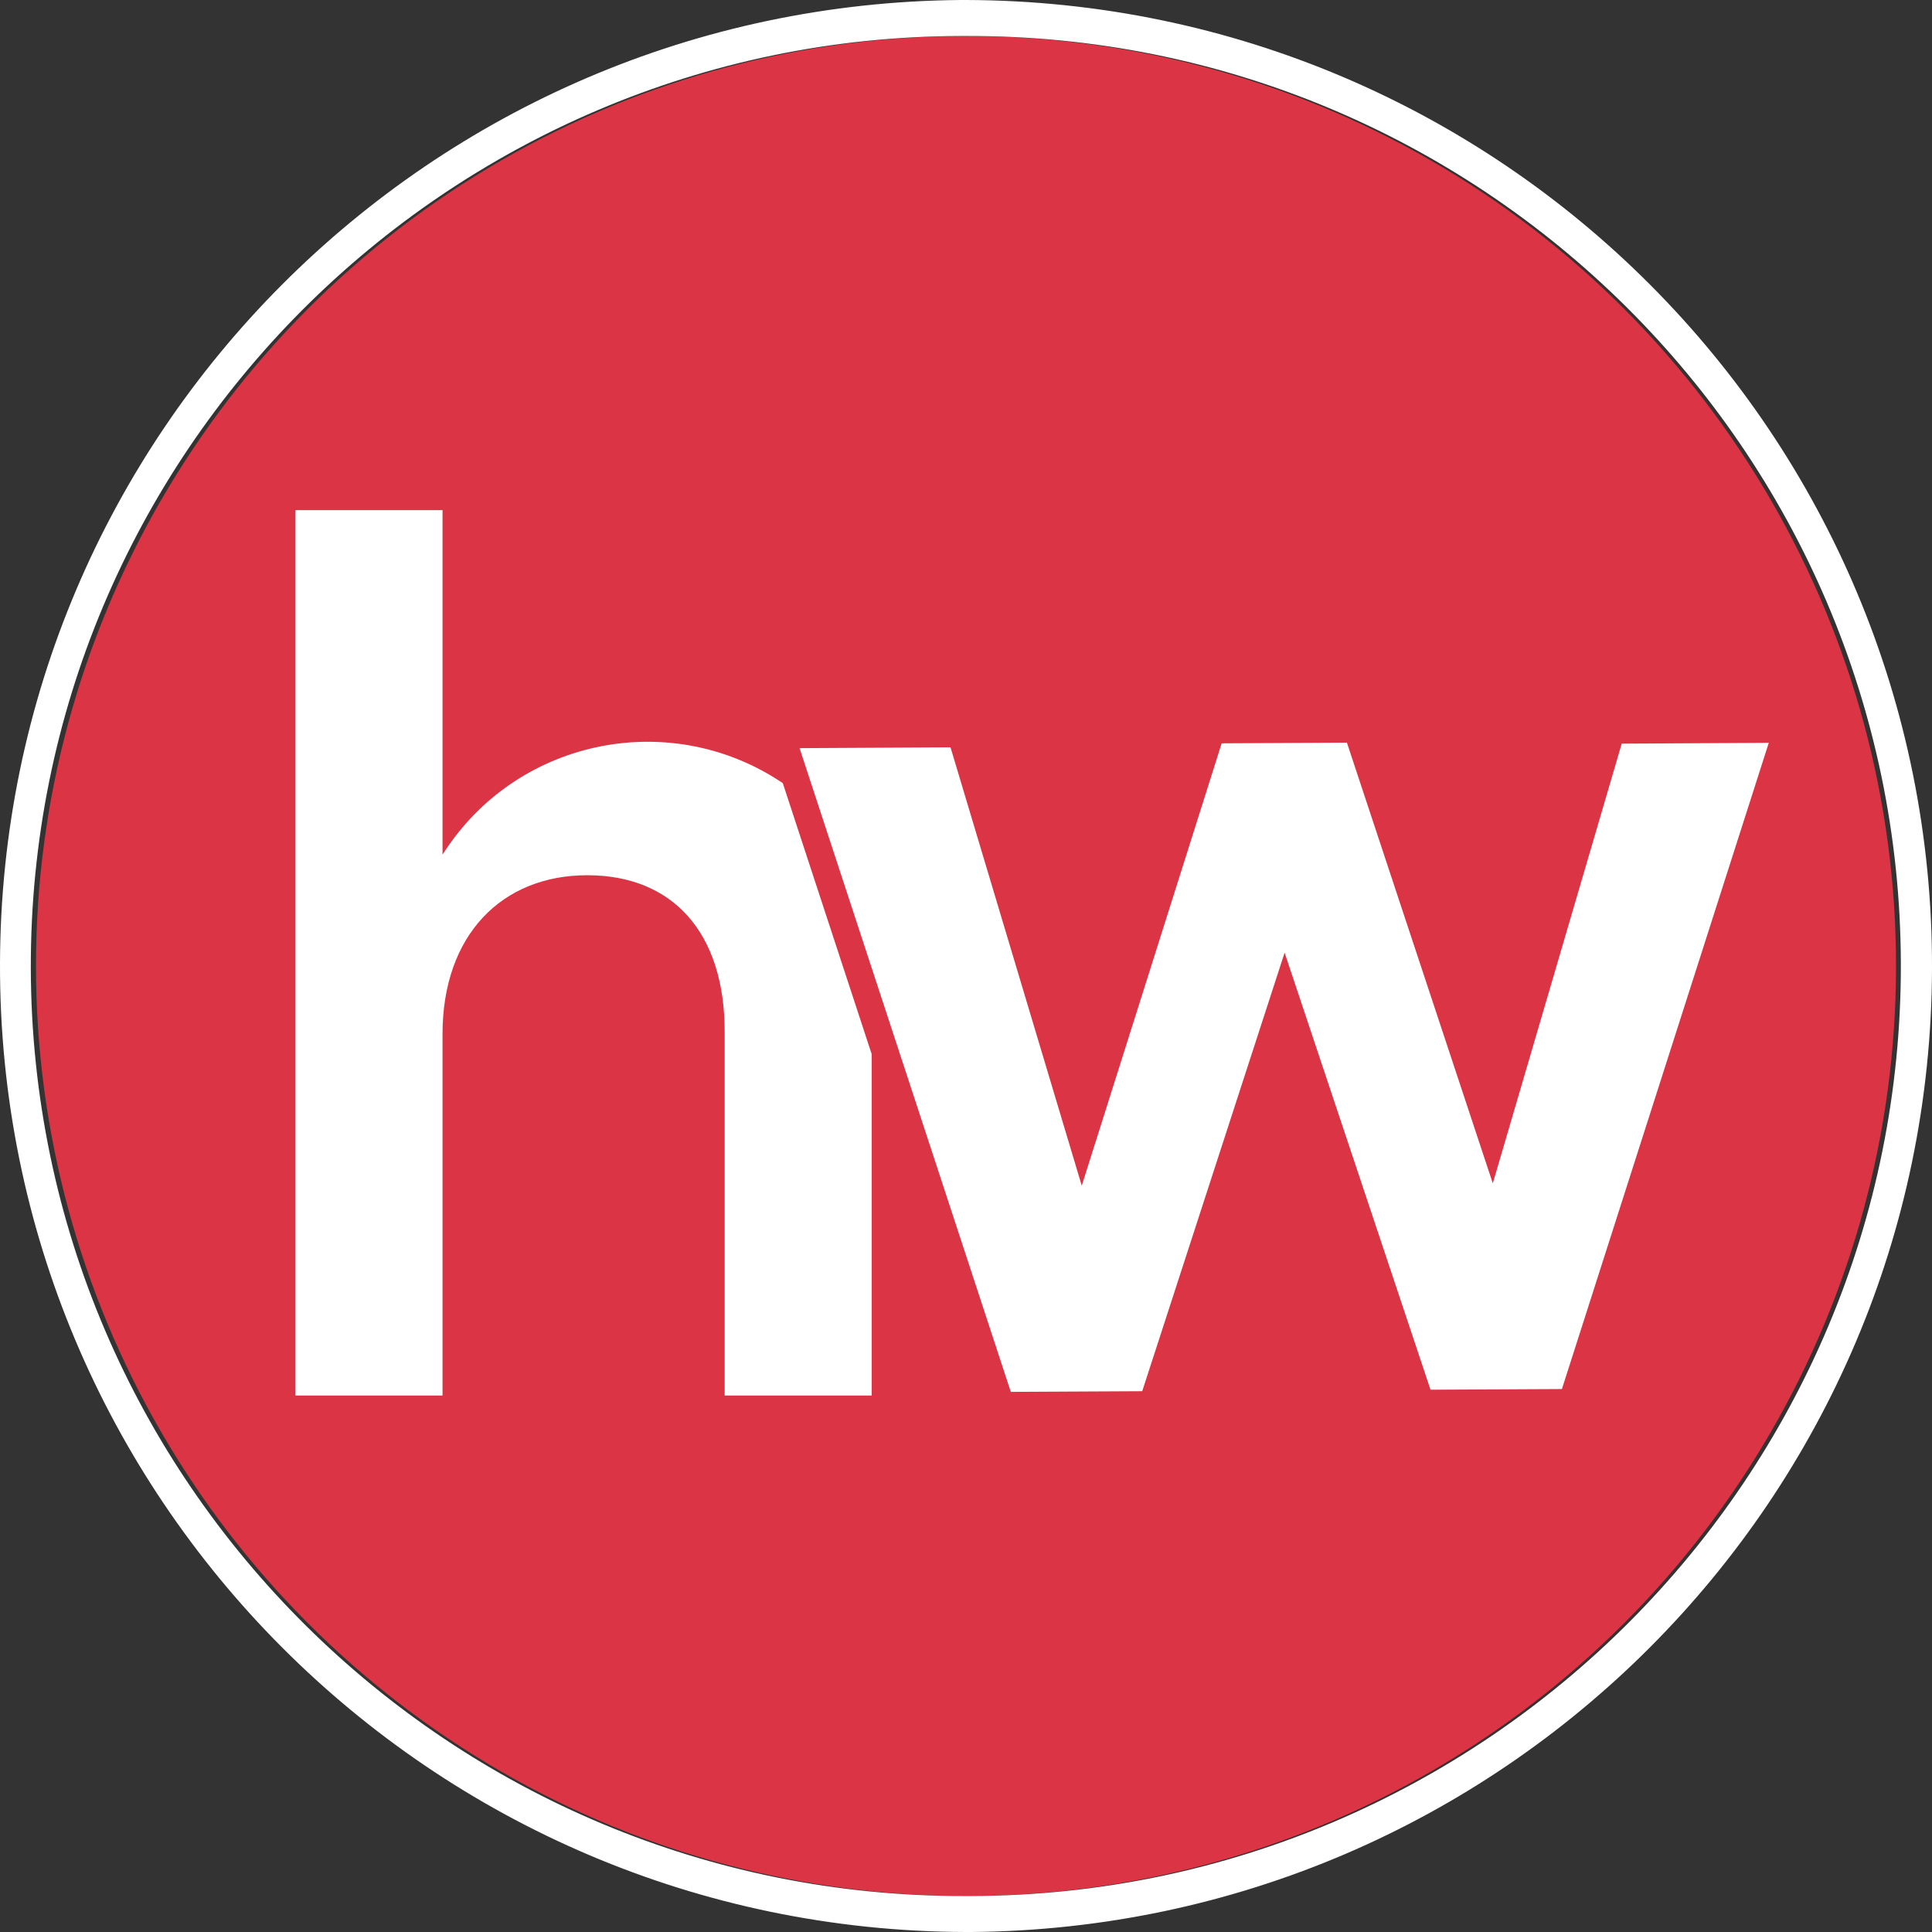
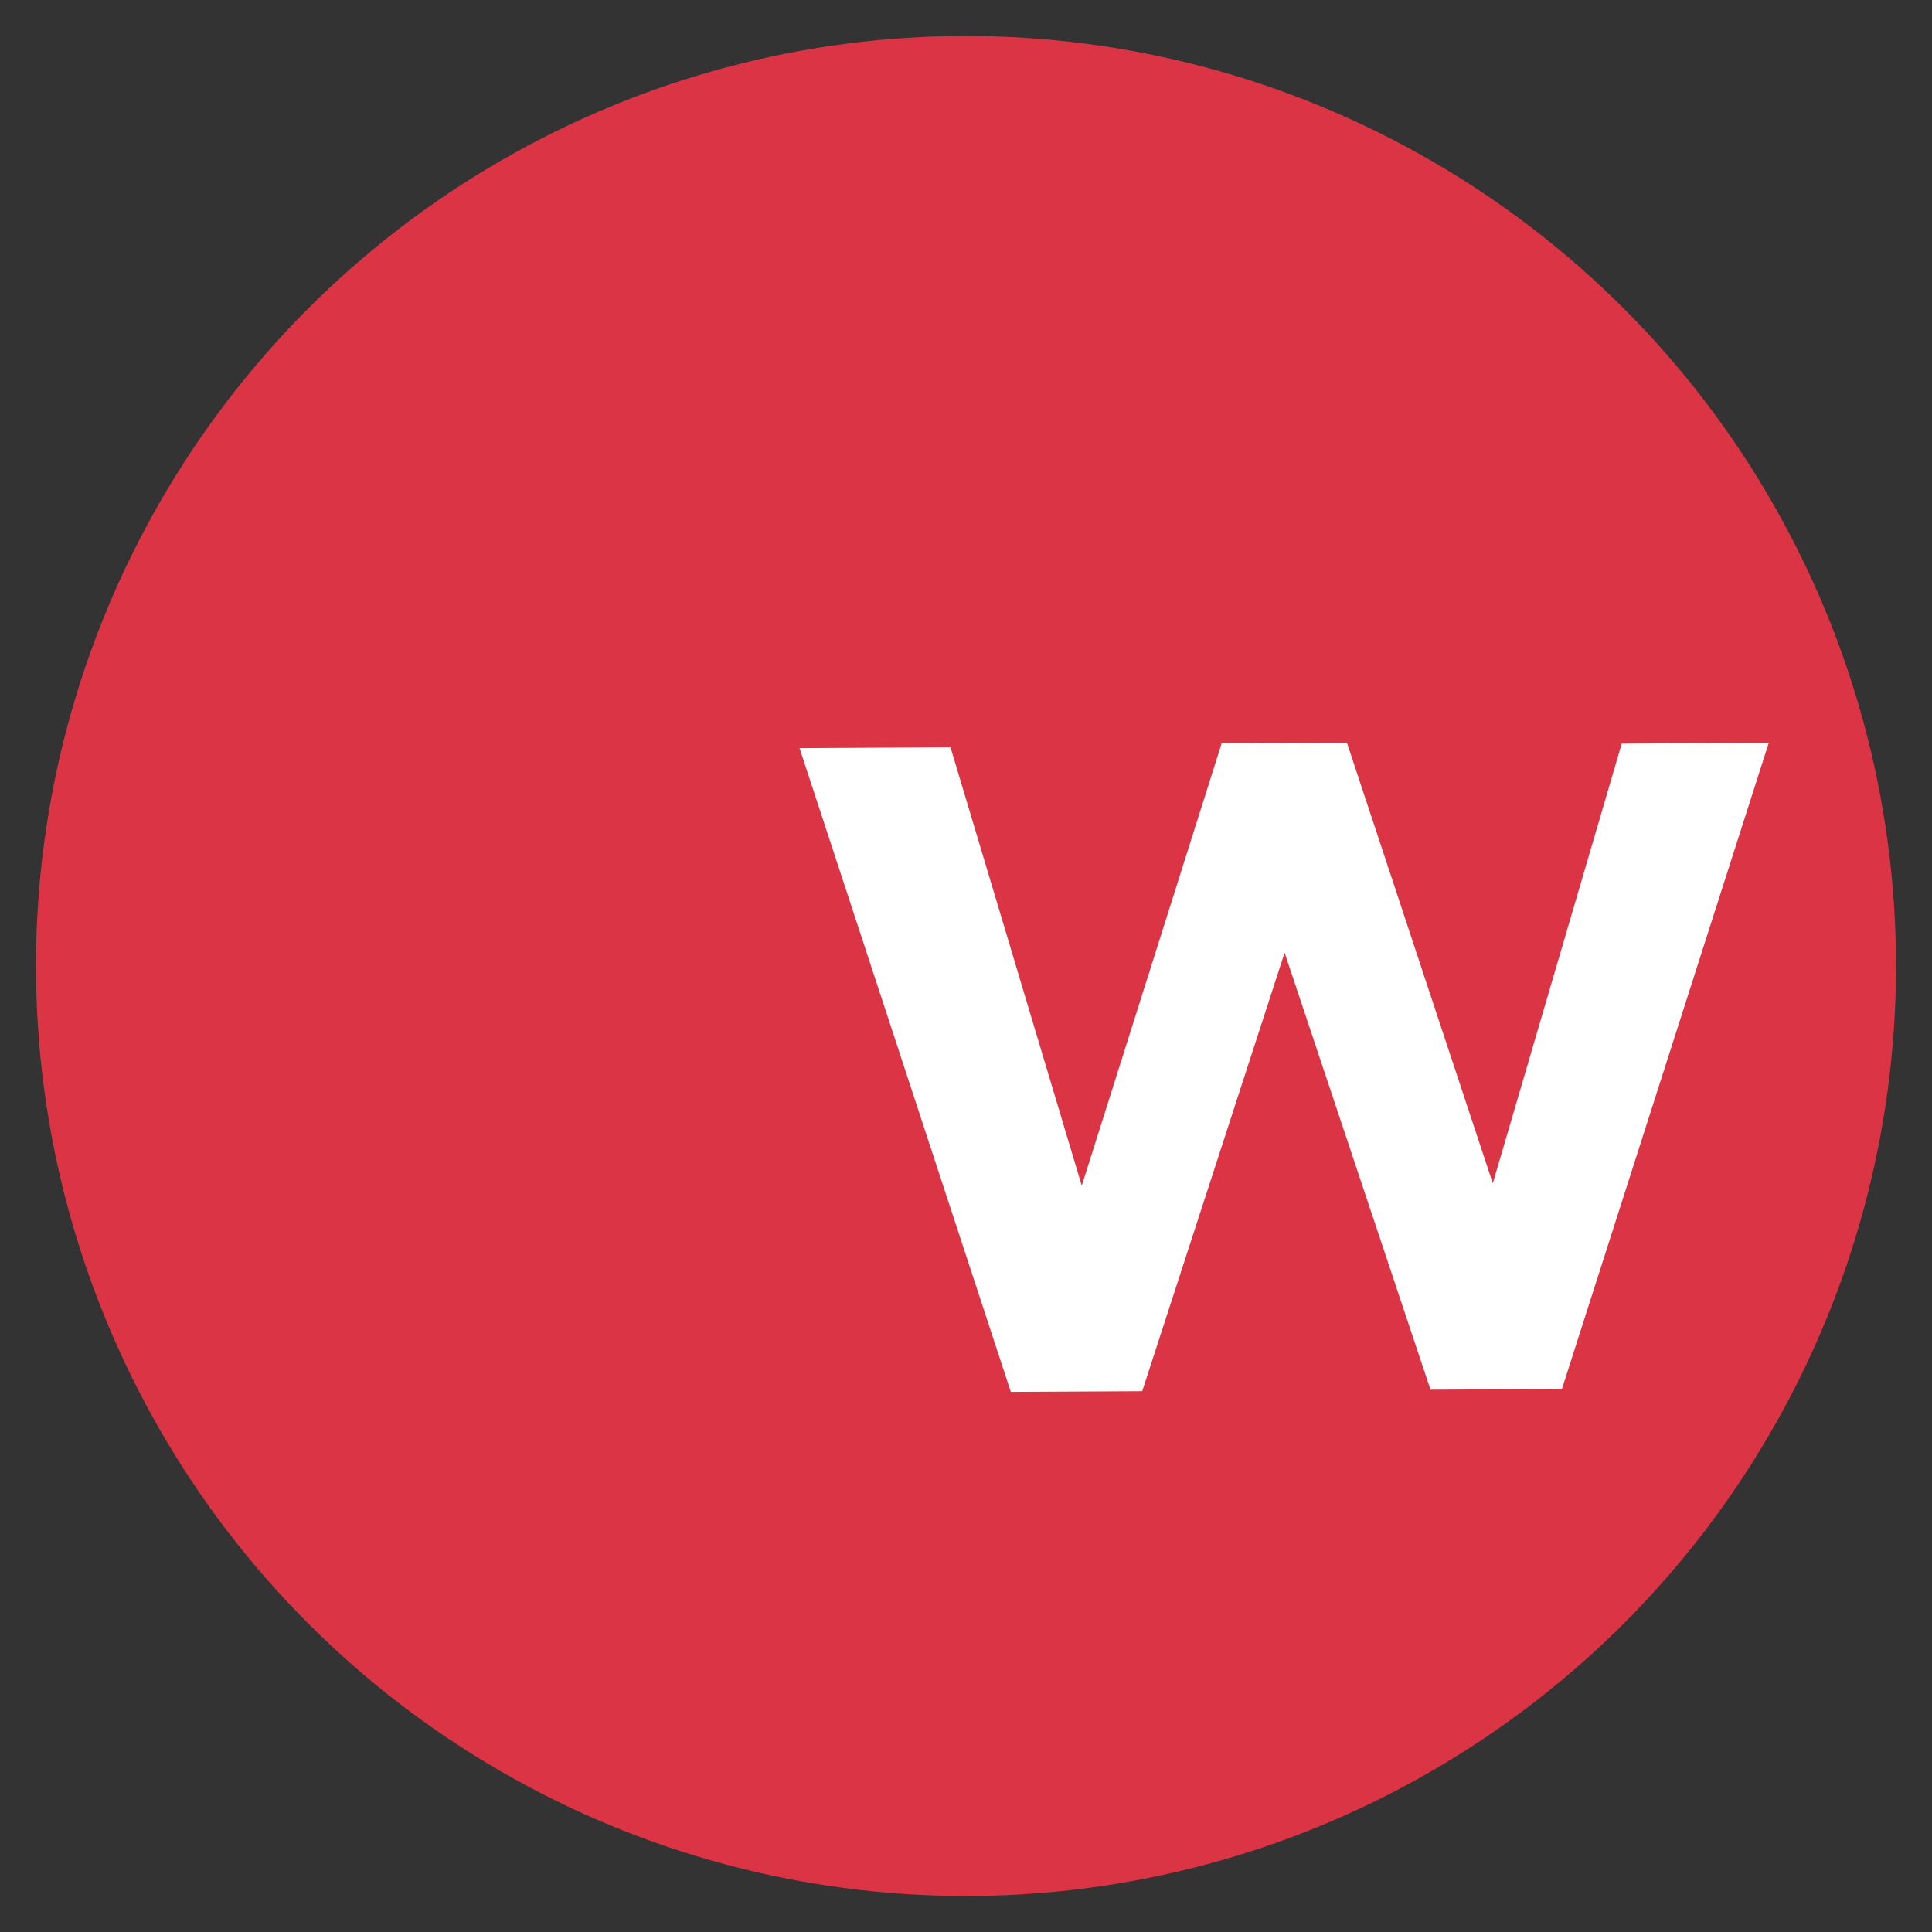
<svg xmlns="http://www.w3.org/2000/svg" id="Layer_2" data-name="Layer 2" viewBox="0 0 116 116">
  <rect x="0" y="0" width="116" height="116" fill="#333333" stroke="none" />
  <defs>
    <style>
      .cls-1 {
        fill: #fff;
      }

      .cls-2 {
        fill: #db3445;
      }
    </style>
  </defs>
  <g id="Layer_1-2" data-name="Layer 1">
    <g>
      <circle class="cls-2" cx="58" cy="58" r="55.84" />
      <g>
-         <path id="Path_1" data-name="Path 1" class="cls-1" d="M57.99,116C25.88,115.91-.09,89.87,0,57.84,.09,26.05,25.82,.26,57.69,0h.32c32.12,.09,58.08,26.13,57.99,58.16-.09,31.79-25.82,57.58-57.69,57.84h-.32Zm0-113.84h-.3C26.77,2.24,1.77,27.31,1.85,58.15c.08,30.84,25.22,55.78,56.14,55.69h.3c30.92-.08,55.92-25.15,55.84-55.99-.08-30.84-25.22-55.78-56.14-55.69Z" />
        <g id="Group_1" data-name="Group 1">
          <path id="Path_2" data-name="Path 2" class="cls-1" d="M48.02,44.92l9.05-.05,7.88,26.32,8.4-26.56,7.52-.04,8.76,26.46,7.74-26.4,8.83-.05-12.42,38.8-7.89,.04-8.76-26.24-8.55,26.33-7.89,.04-12.69-38.67Z" />
-           <path id="Path_3" data-name="Path 3" class="cls-1" d="M47,47.02c-6.65-4.48-15.68-2.73-20.17,3.9-.09,.13-.17,.26-.26,.39V30.63h-8.83v53.16h8.83v-21.7c0-5.97,3.58-9.54,8.69-9.54s8.25,3.42,8.25,9.39v21.85h8.83v-20.49l-5.34-16.28Z" />
        </g>
      </g>
    </g>
  </g>
</svg>